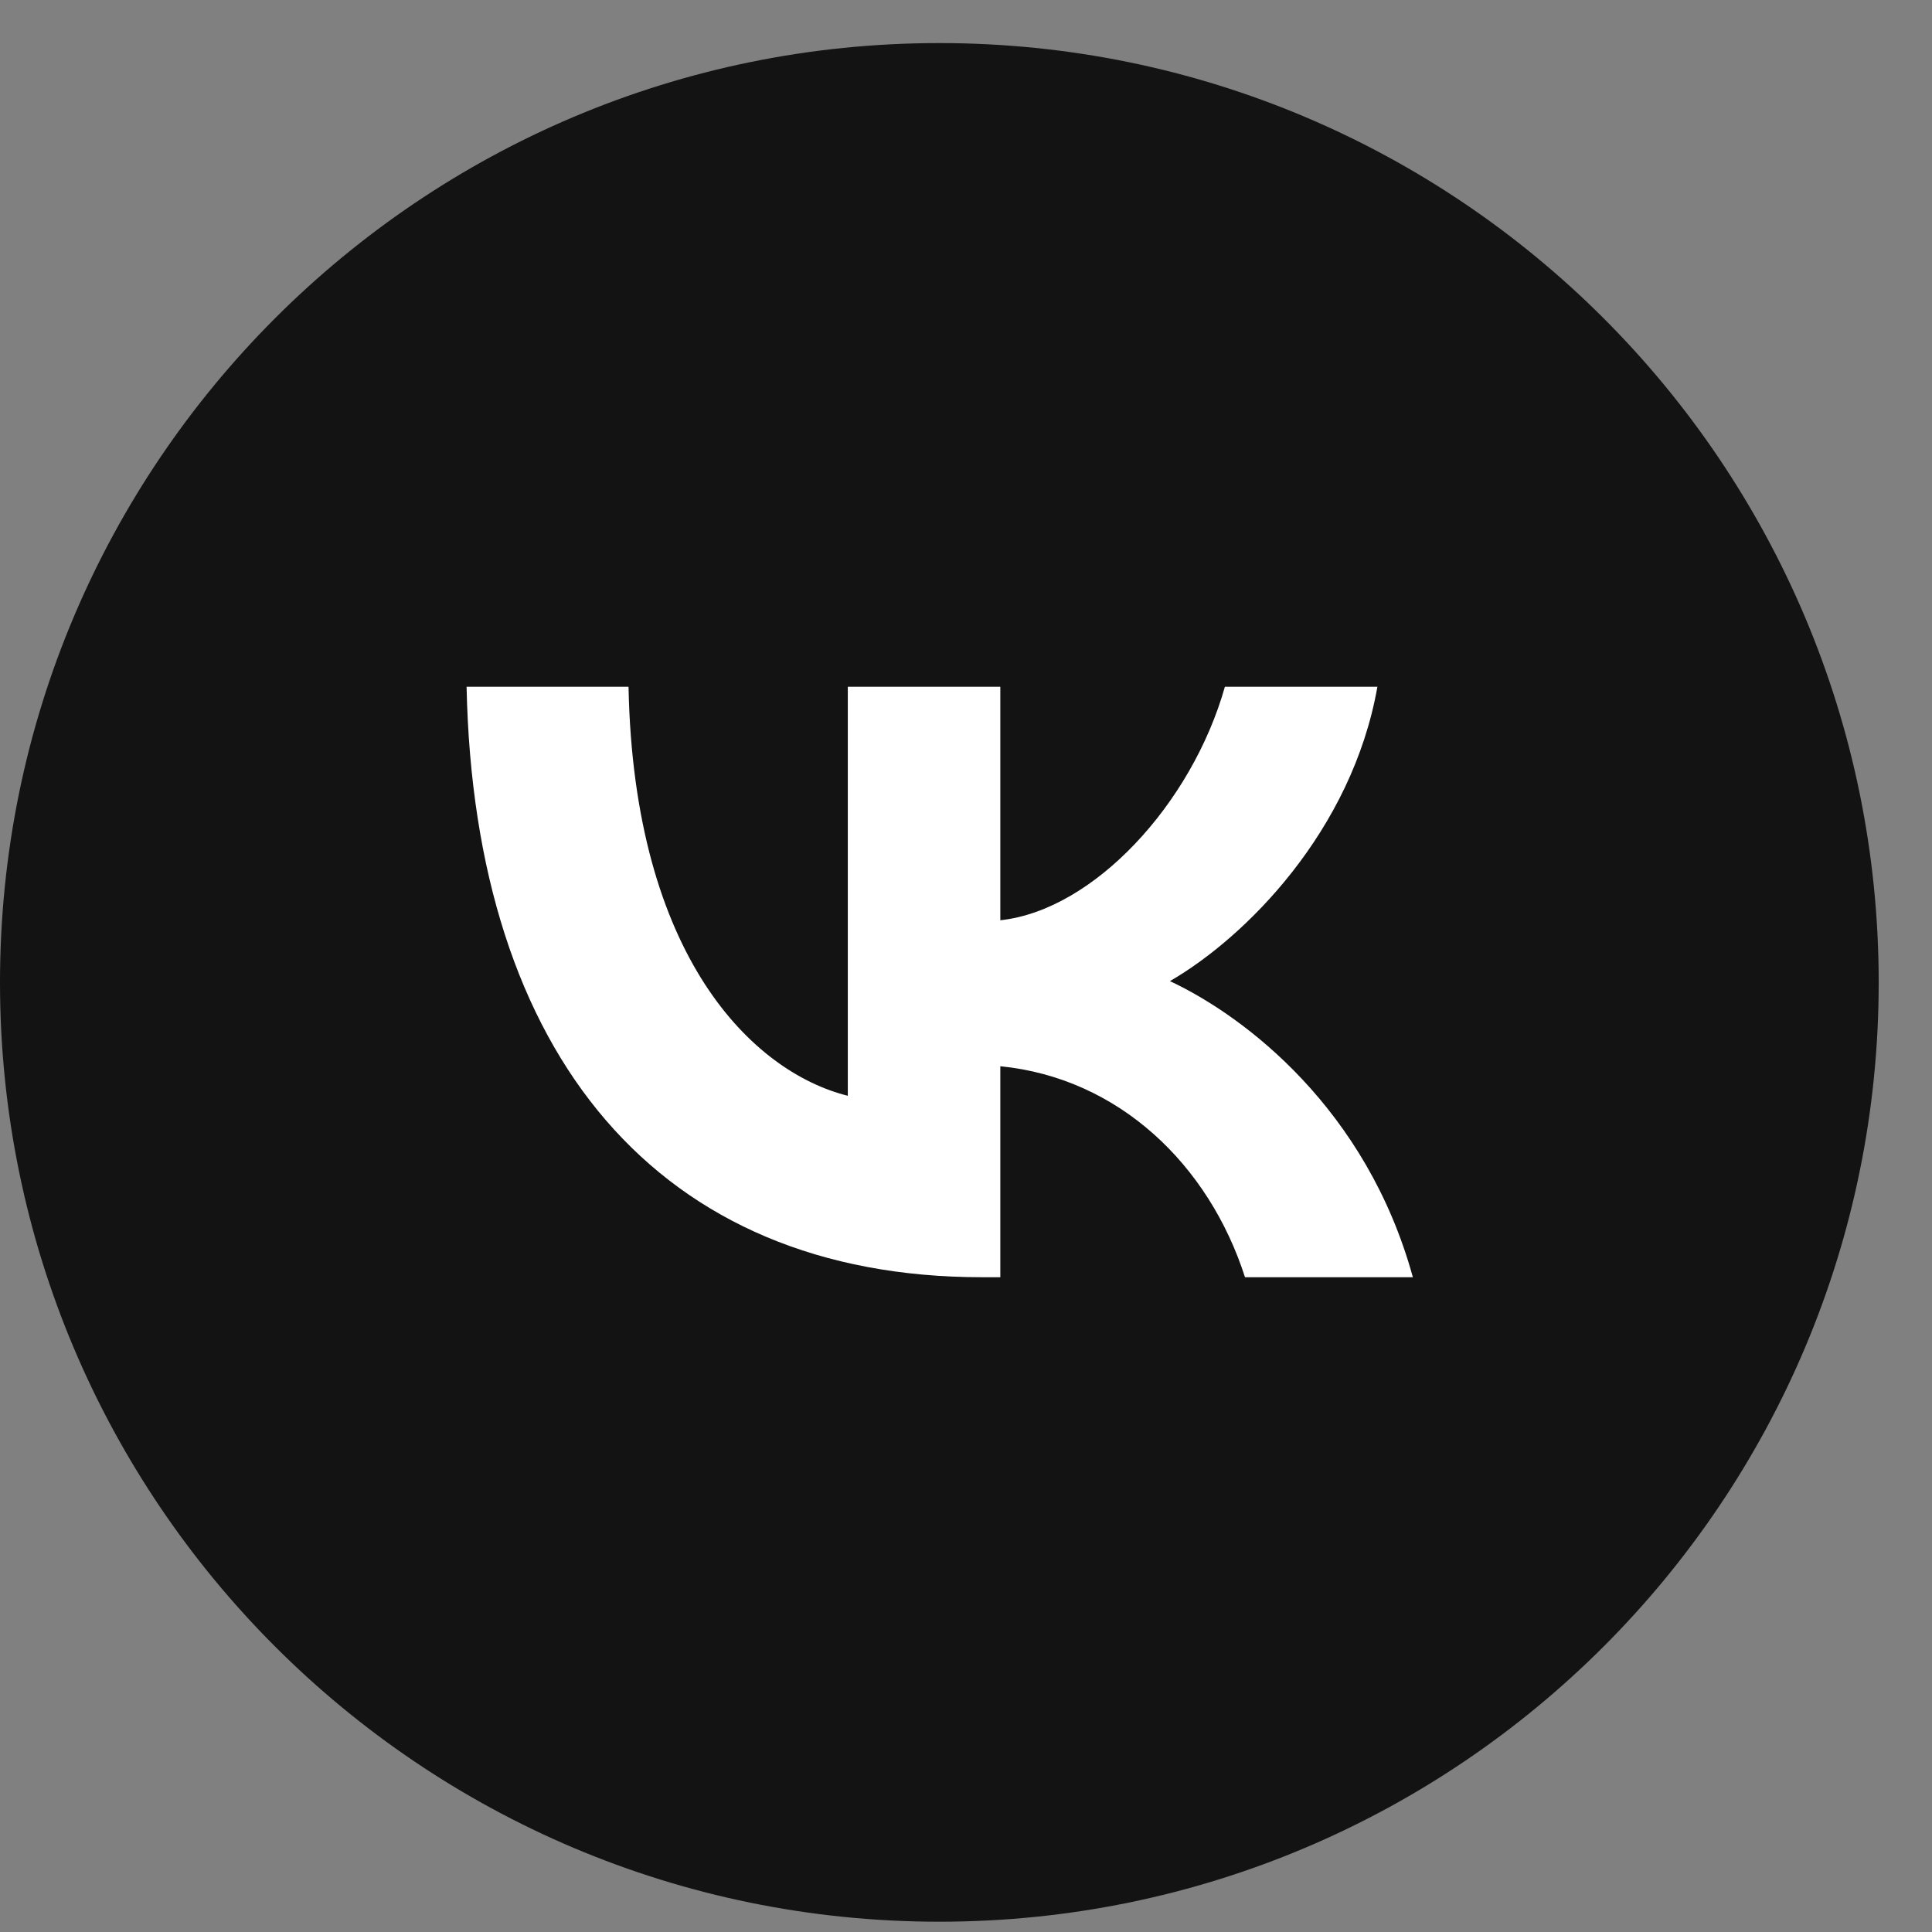
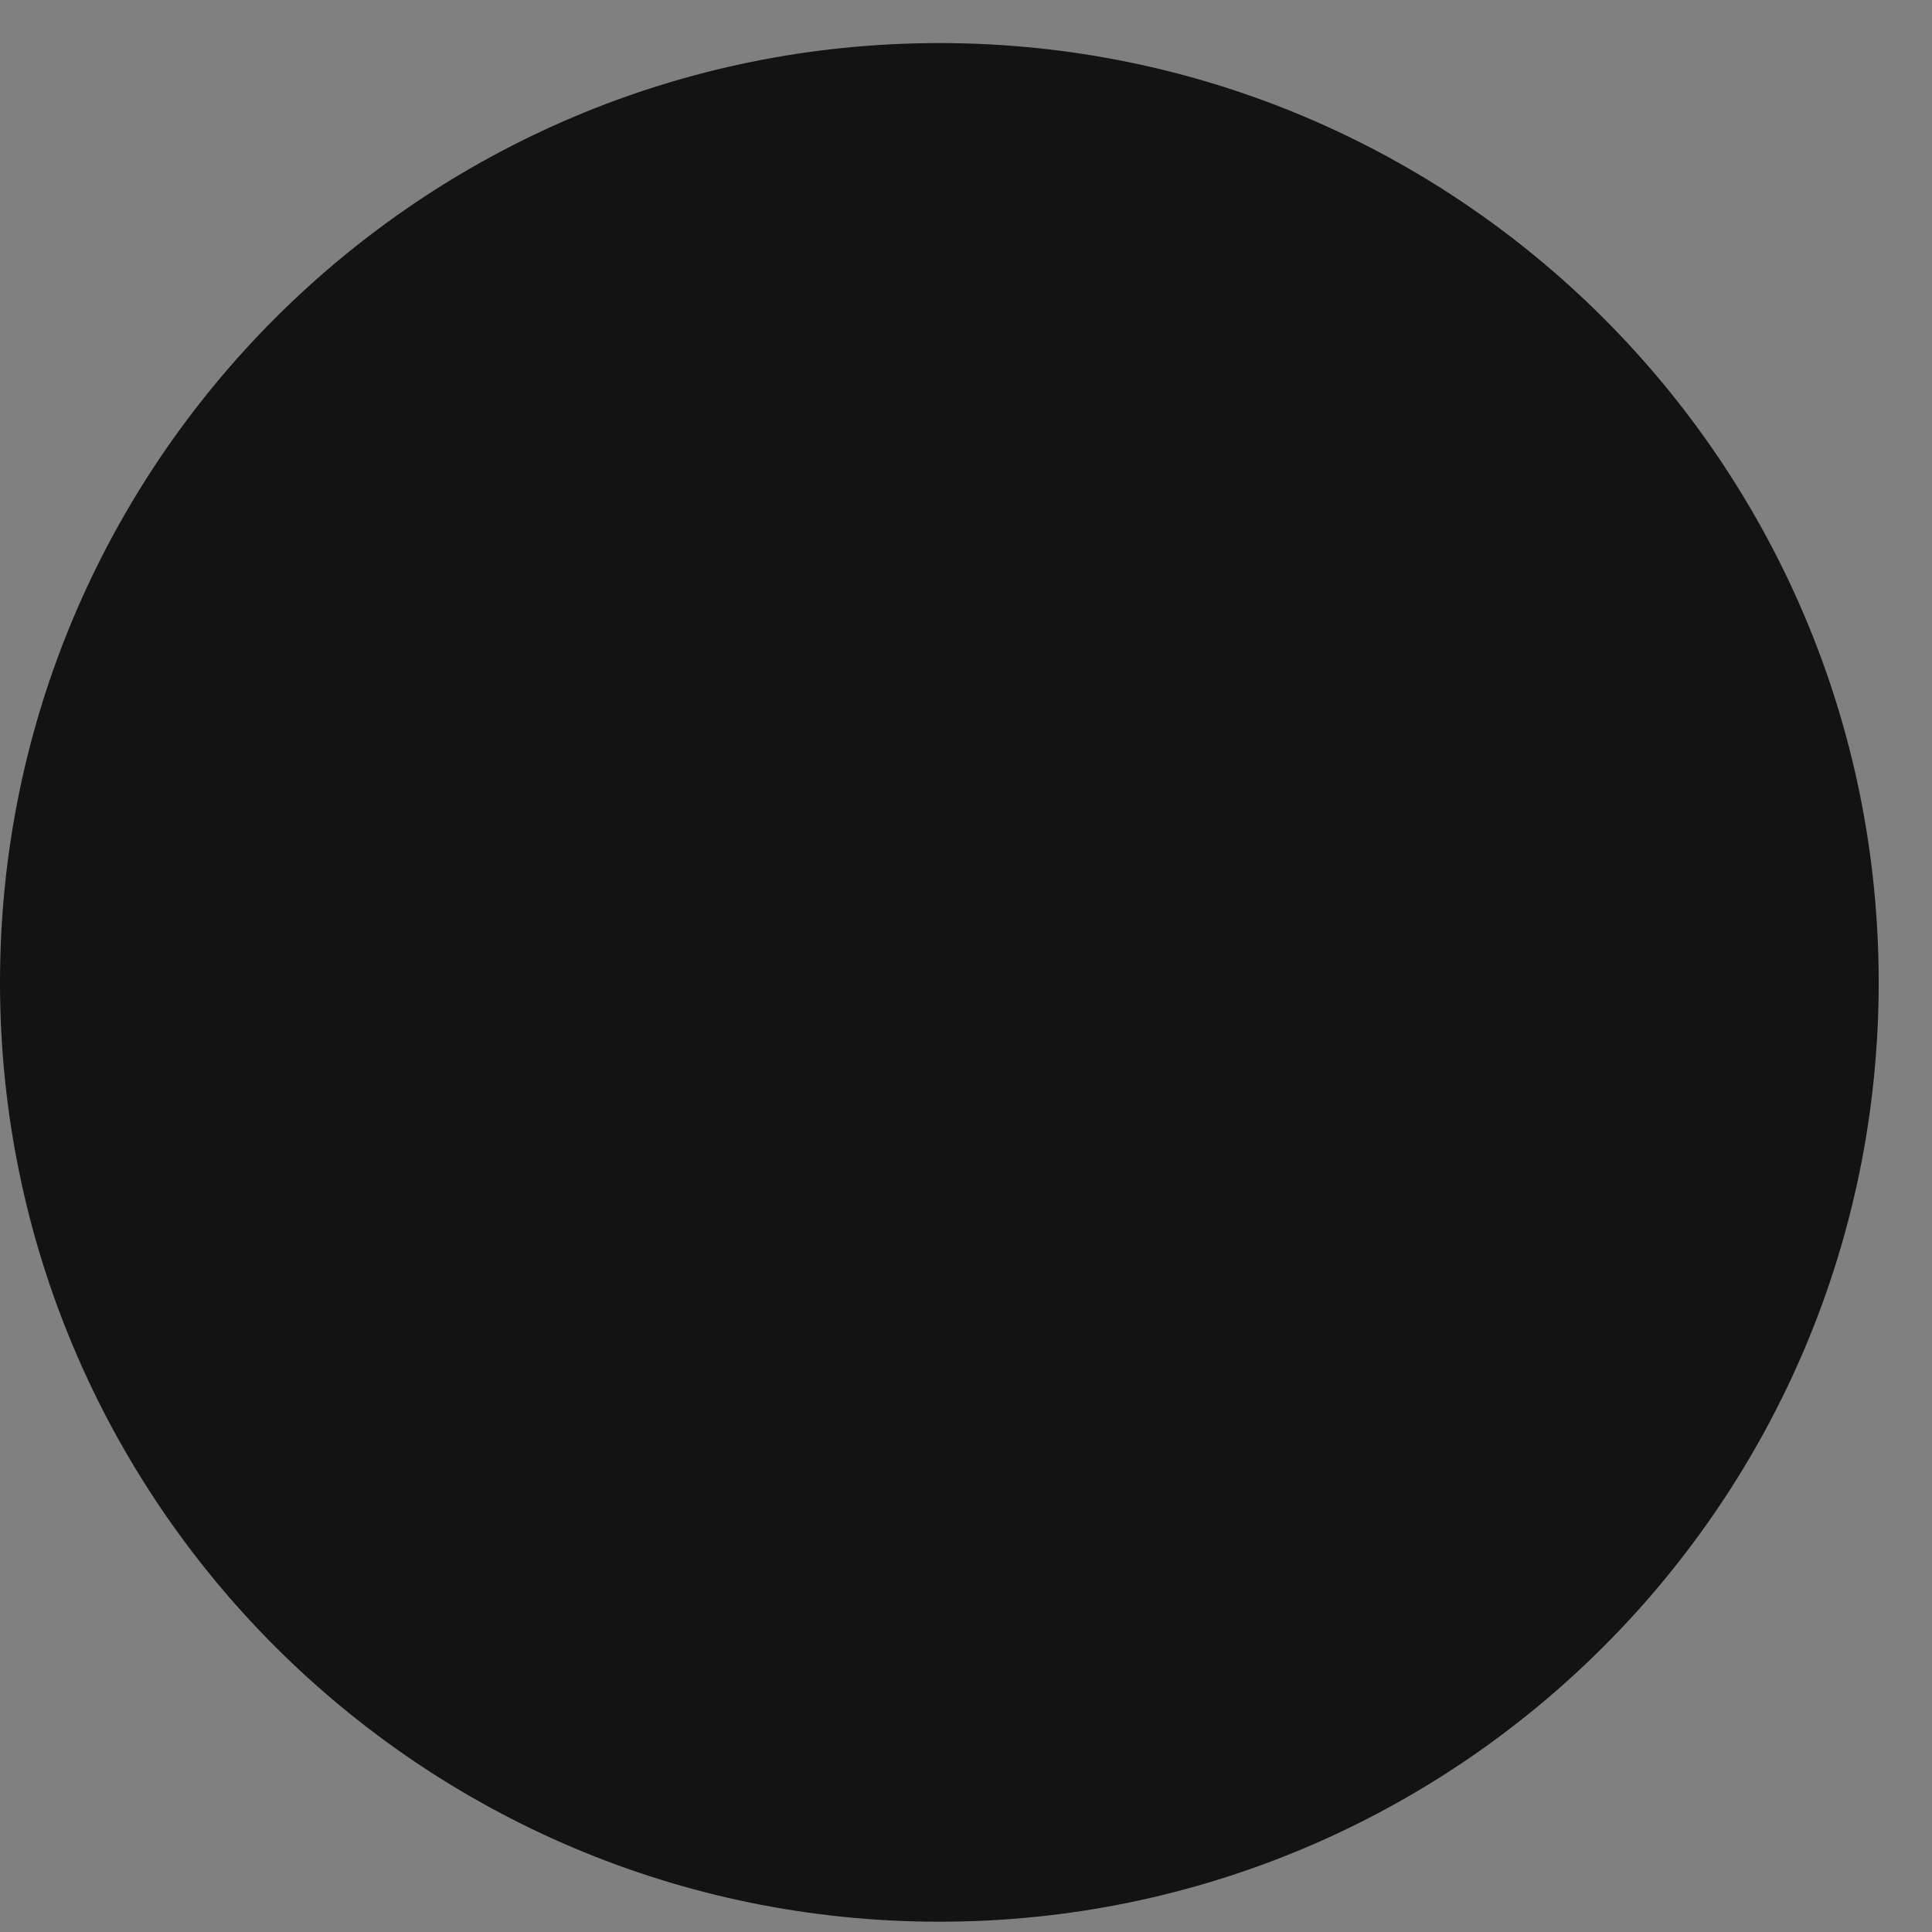
<svg xmlns="http://www.w3.org/2000/svg" width="34" height="34" viewBox="0 0 34 34" fill="none">
  <rect x="0" y="0" width="34" height="34" fill="#808080" stroke="none" />
  <path d="M33.062 17.289C33.062 8.159 25.66 0.758 16.531 0.758C7.401 0.758 0 8.159 0 17.289C0 26.418 7.401 33.819 16.531 33.819C25.66 33.819 33.062 26.418 33.062 17.289Z" fill="#131313" />
-   <path d="M17.281 22.477C11.591 22.477 8.346 18.576 8.211 12.086H11.061C11.155 16.85 13.256 18.868 14.92 19.284V12.086H17.604V16.195C19.247 16.018 20.974 14.145 21.556 12.086H24.24C23.792 14.624 21.92 16.496 20.589 17.266C21.92 17.89 24.052 19.523 24.864 22.477H21.91C21.275 20.501 19.694 18.972 17.604 18.764V22.477H17.281Z" fill="white" />
</svg>